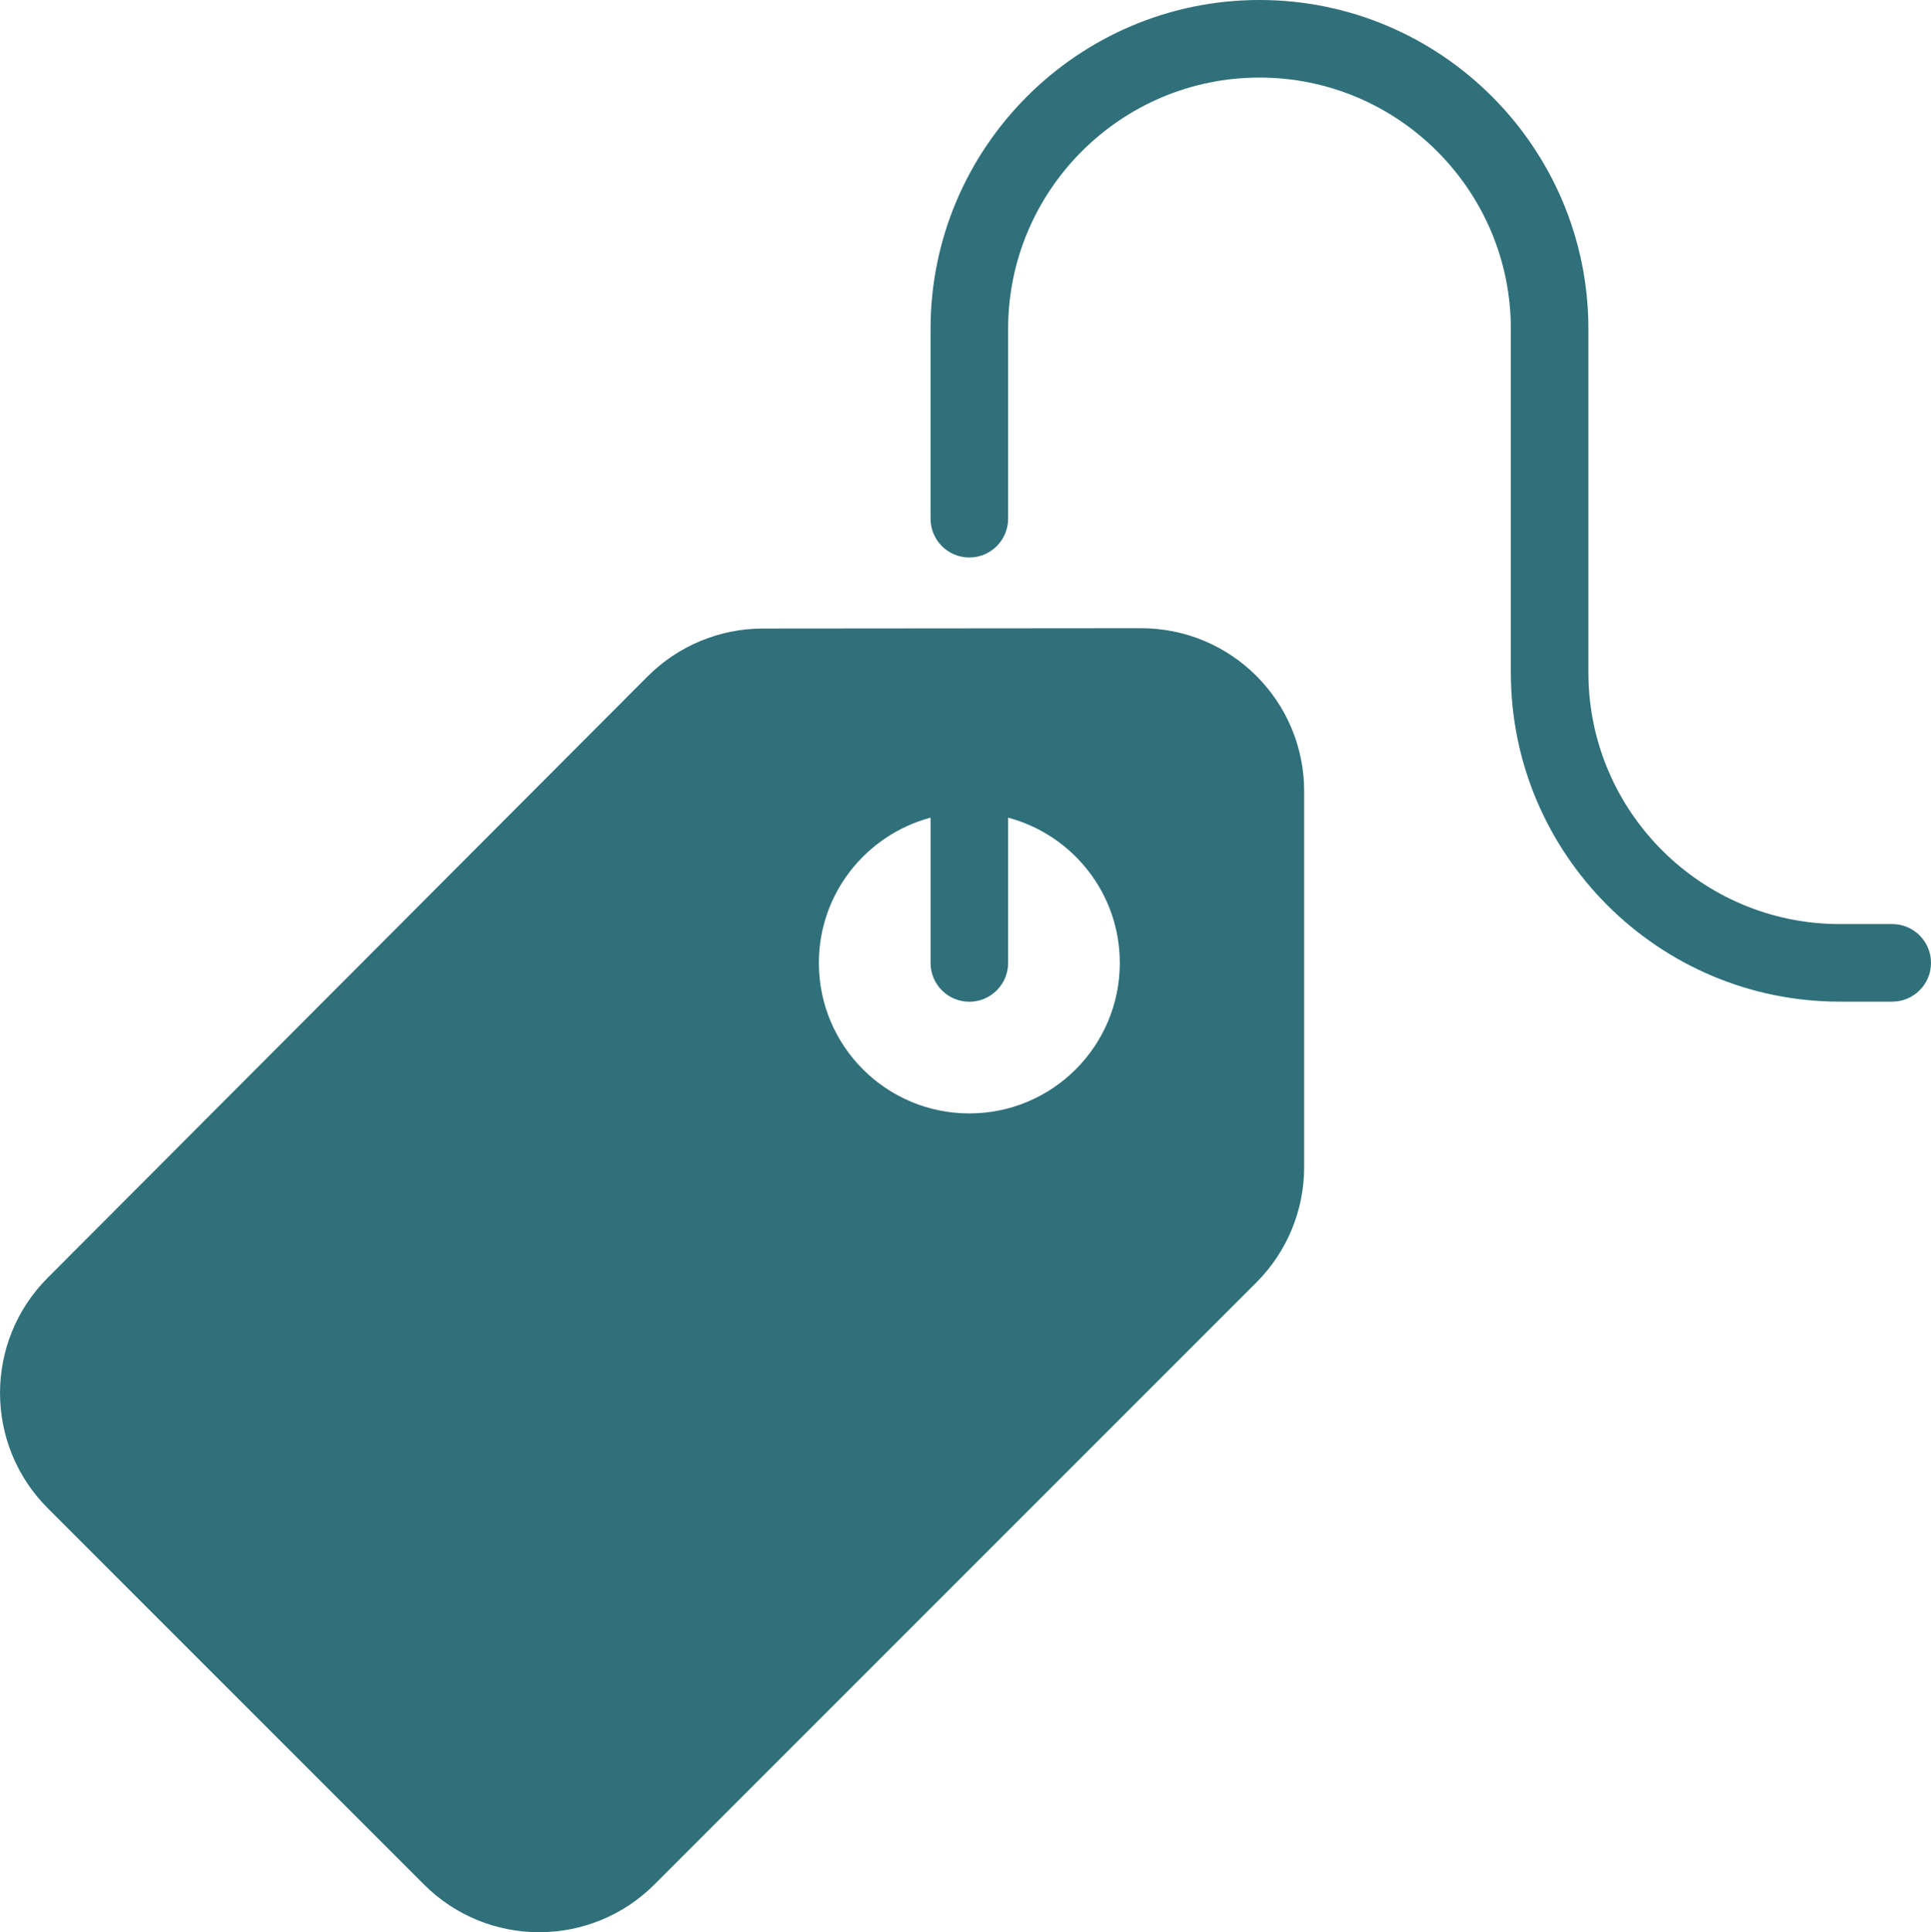
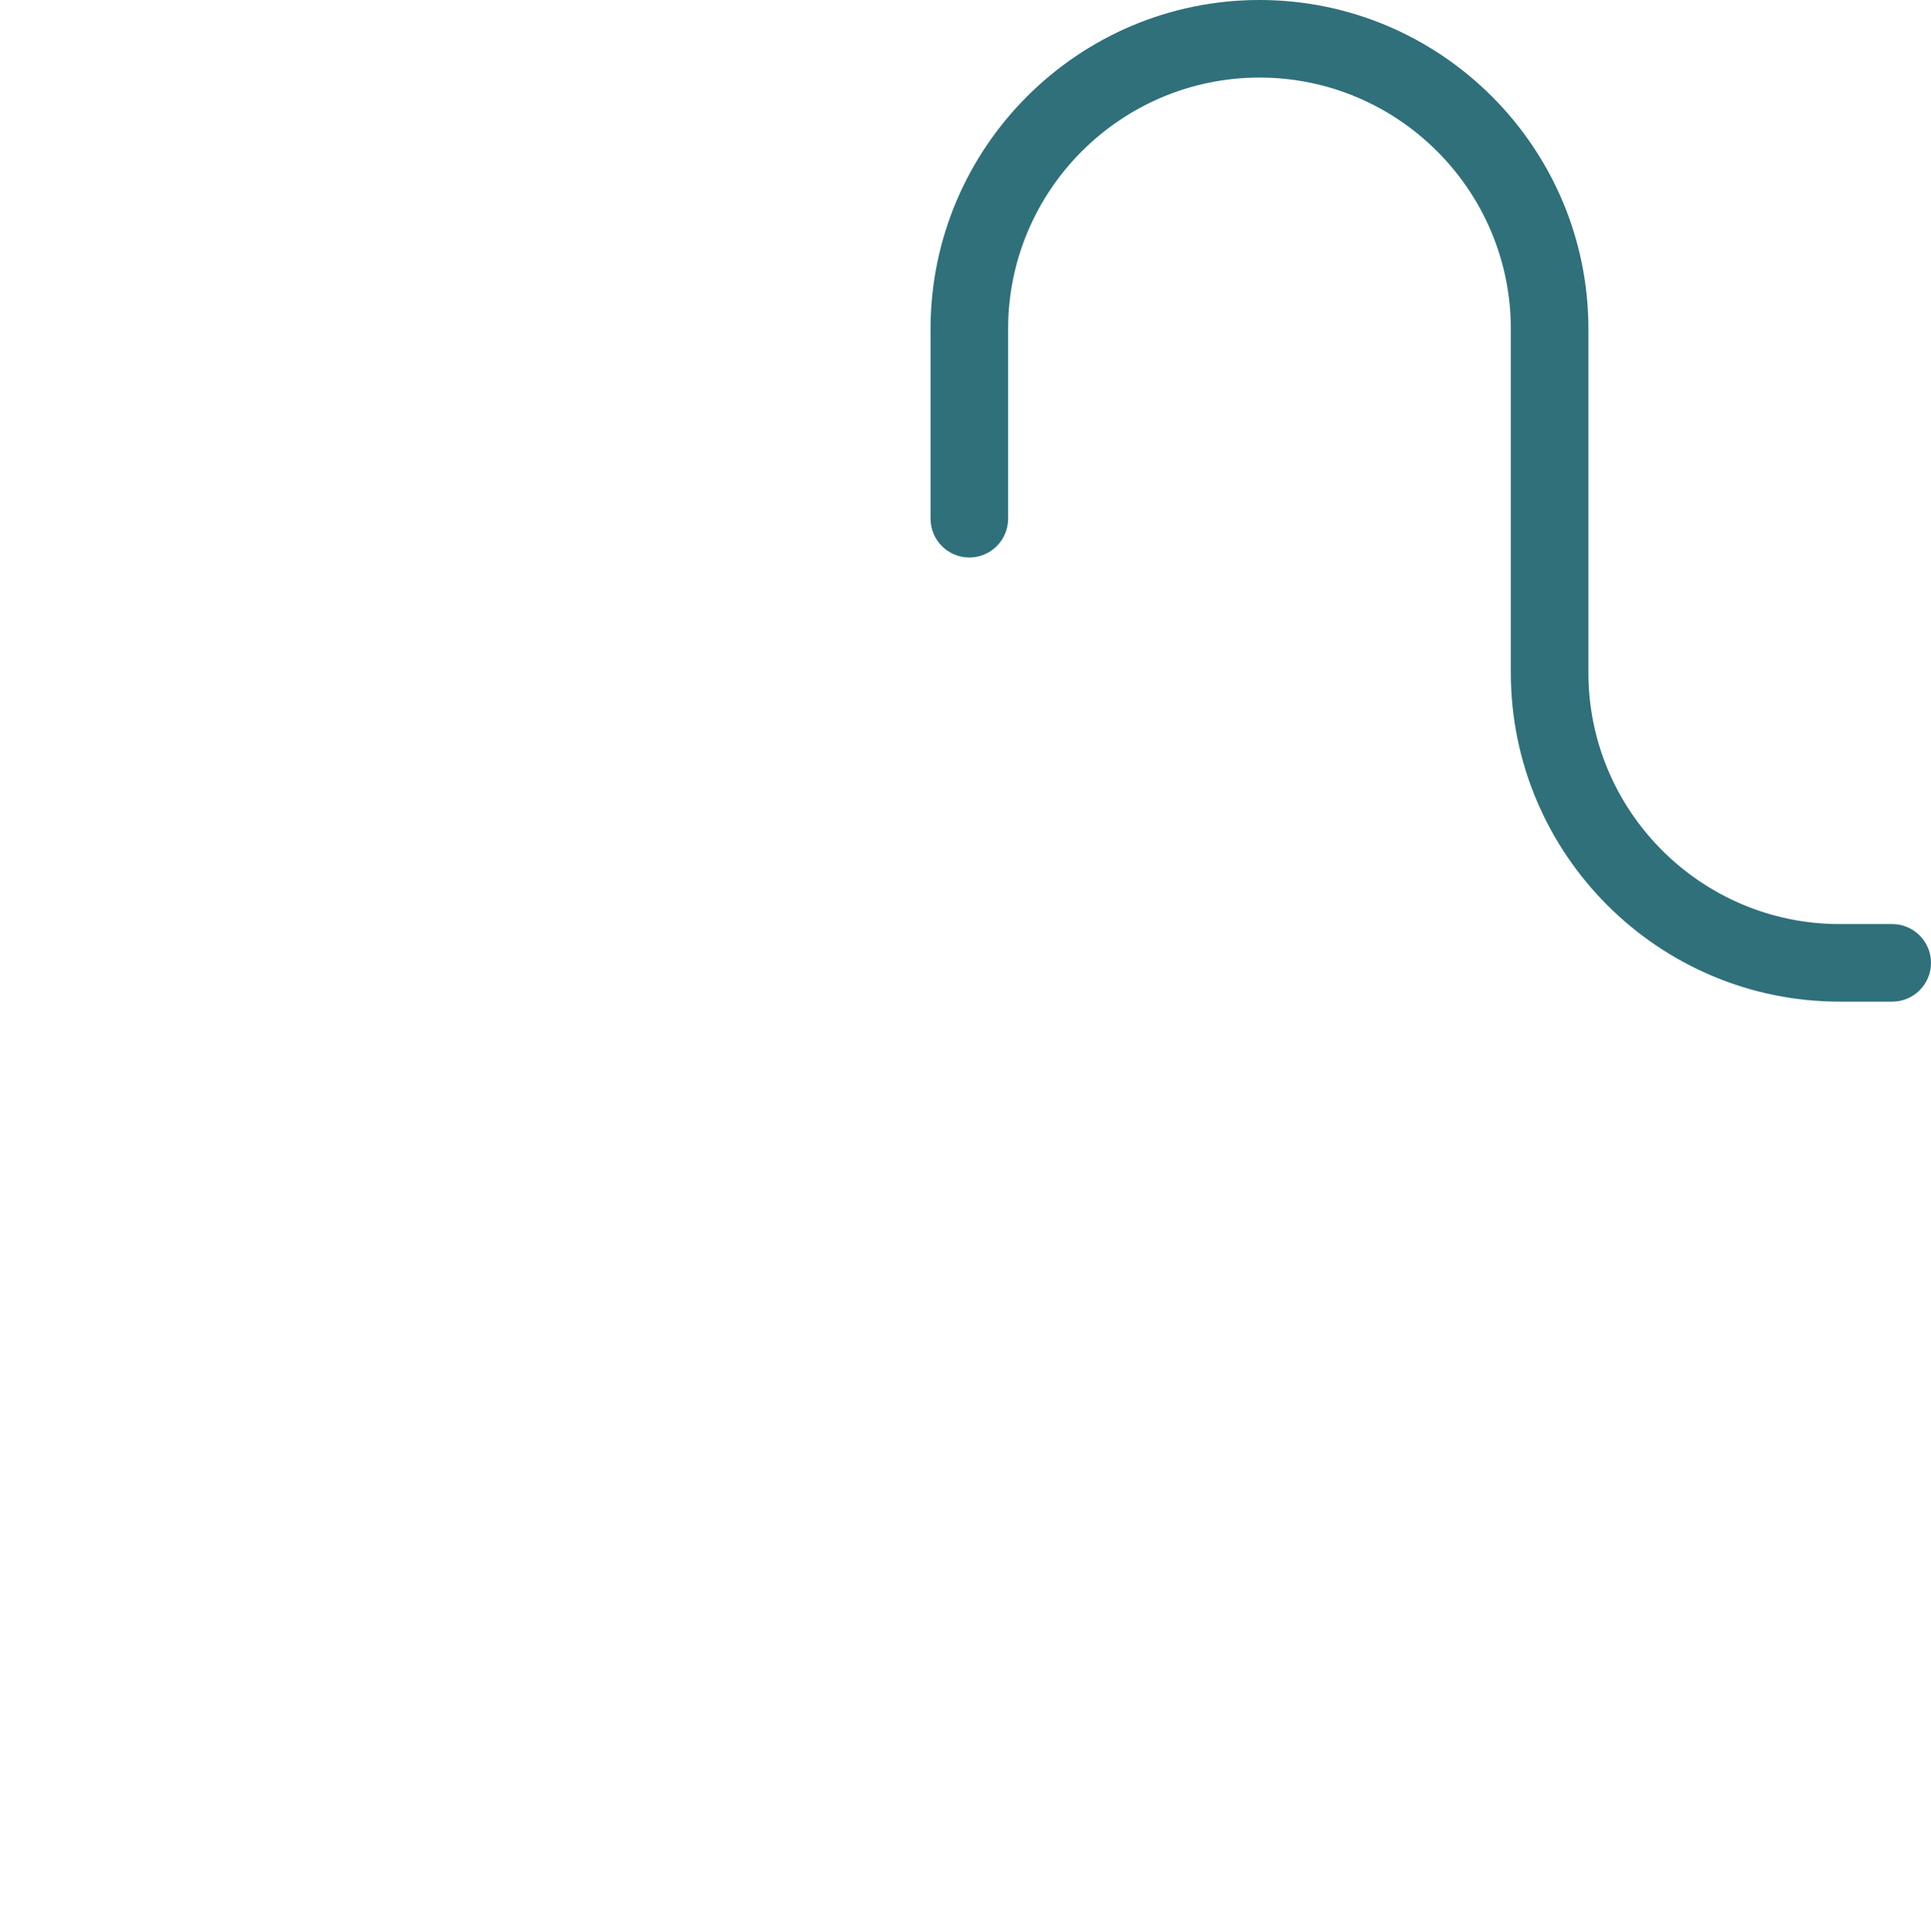
<svg xmlns="http://www.w3.org/2000/svg" id="Layer_2" data-name="Layer 2" viewBox="0 0 248.97 249.1">
  <defs>
    <style> .cls-1 { fill: #2f707a; } </style>
  </defs>
  <g id="Layer_1-2" data-name="Layer 1">
    <g>
-       <path class="cls-1" d="M147.11,80.99l-48.75.04c-5.57,0-10.92,2.22-14.86,6.17L6.14,164.74c-8.19,8.21-8.18,21.5.02,29.7l48.5,48.5c8.21,8.21,21.51,8.21,29.72,0l77.62-77.62c3.94-3.94,6.15-9.29,6.15-14.86v-48.46c0-11.61-9.42-21.02-21.03-21.01ZM124.98,143.54c-10.72,0-19.4-8.69-19.4-19.4,0-8.98,6.12-16.52,14.4-18.73v18.73c0,2.76,2.24,5,5,5s5-2.24,5-5v-18.73c8.29,2.21,14.4,9.75,14.4,18.73,0,10.72-8.69,19.4-19.4,19.4Z" />
      <path class="cls-1" d="M243.97,119.13h-6.76c-17.87,0-32.41-14.54-32.41-32.41v-44.31c0-23.38-19.03-42.41-42.41-42.41s-42.41,19.03-42.41,42.41v24.46c0,2.76,2.24,5,5,5s5-2.24,5-5v-24.46c0-17.87,14.54-32.41,32.41-32.41s32.41,14.54,32.41,32.41v44.31c0,23.38,19.02,42.41,42.41,42.41h6.76c2.76,0,5-2.24,5-5s-2.24-5-5-5Z" />
    </g>
  </g>
</svg>